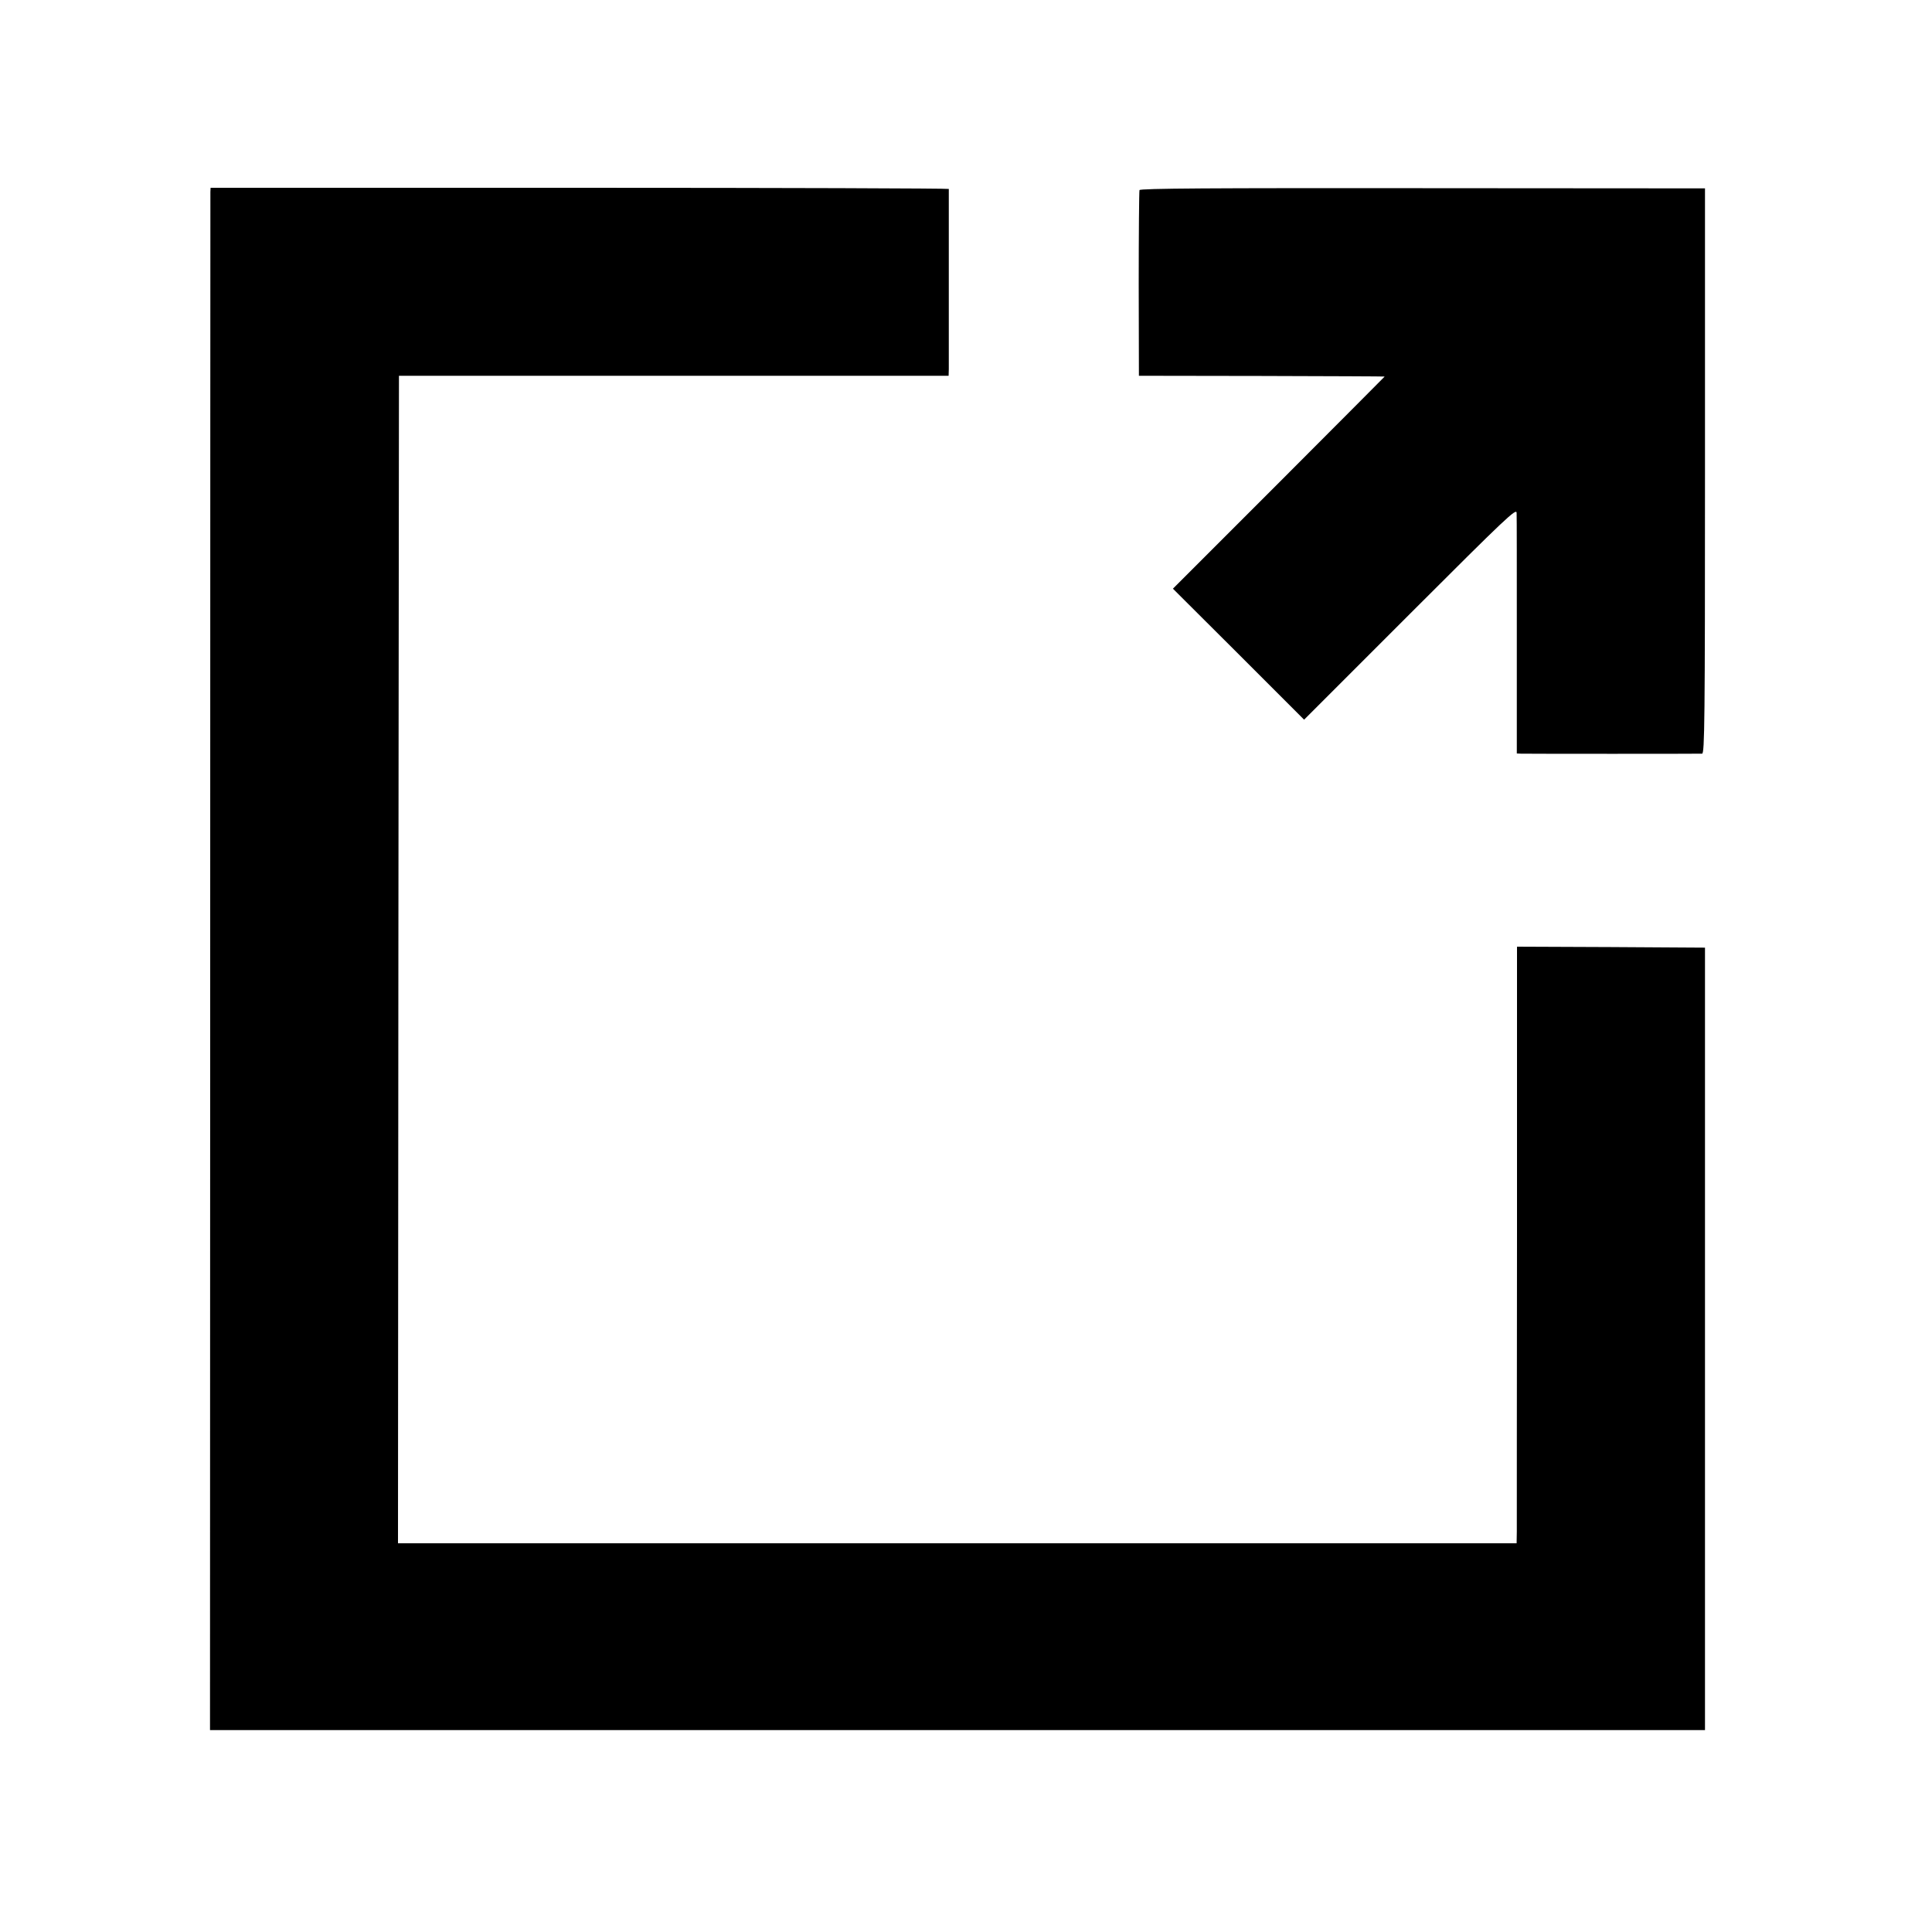
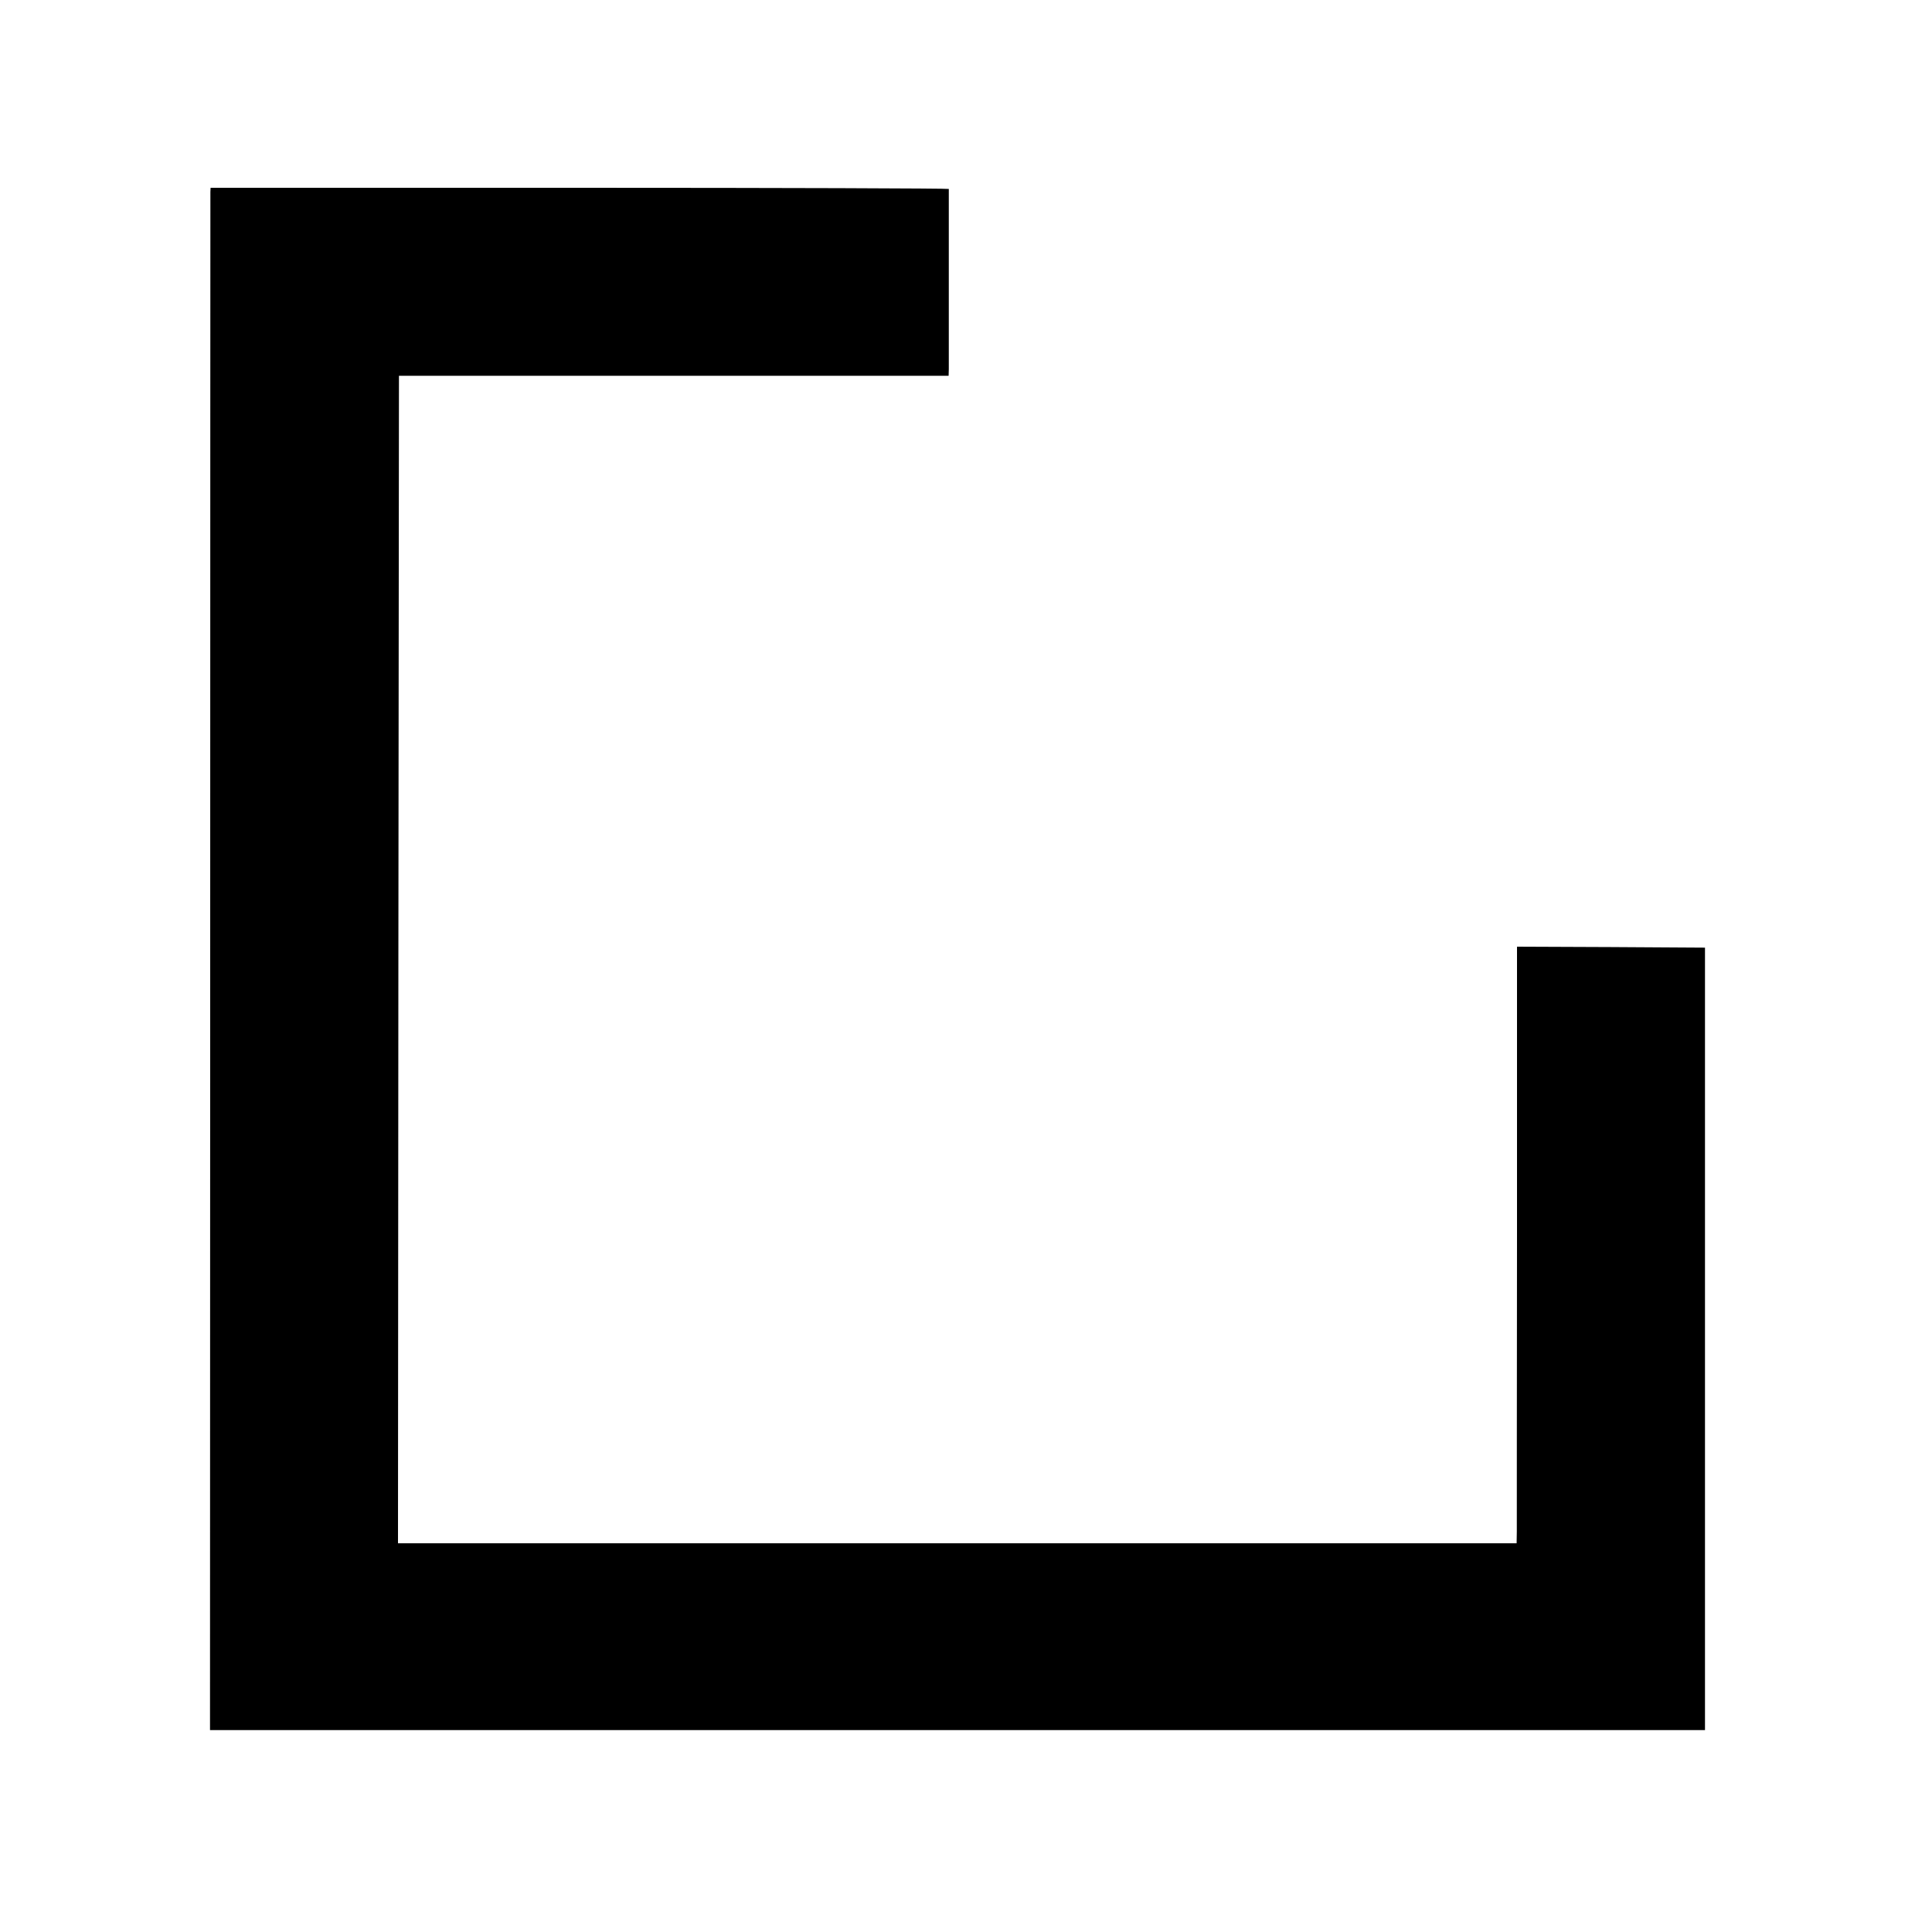
<svg xmlns="http://www.w3.org/2000/svg" version="1.0" width="1000pt" height="1000pt" viewBox="0 0 1000 1000" preserveAspectRatio="xMidYMid meet">
  <g transform="translate(0,1000) scale(0.1,-0.1)" fill="#000000" stroke="none">
    <path d="M1089 9007 c0 -12 -1 -1808 -1 -3992 l-1 -3970 3869 0 3869 0 0 2025 0 2025 -487 3 -486 2 0 -1482 c-1 -816 -1 -1511 -1 -1545 l-1 -61 -2895 0 -2895 0 2 3022 3 3021 1423 0 1422 0 1 35 c0 45 0 923 0 932 -1 3 -860 6 -1911 6 l-1910 0 -1 -21z" />
-     <path d="M5898 9016 c-2 -6 -4 -225 -4 -486 l1 -475 635 -1 c349 -1 636 -2 637 -3 0 0 -246 -248 -547 -549 l-549 -549 340 -339 339 -339 550 550 c498 498 550 547 550 520 1 -17 1 -303 1 -637 l0 -608 22 -1 c30 -1 918 -1 937 0 13 1 15 169 15 1464 l0 1462 -1462 1 c-1089 1 -1463 -1 -1465 -10z" />
  </g>
</svg>